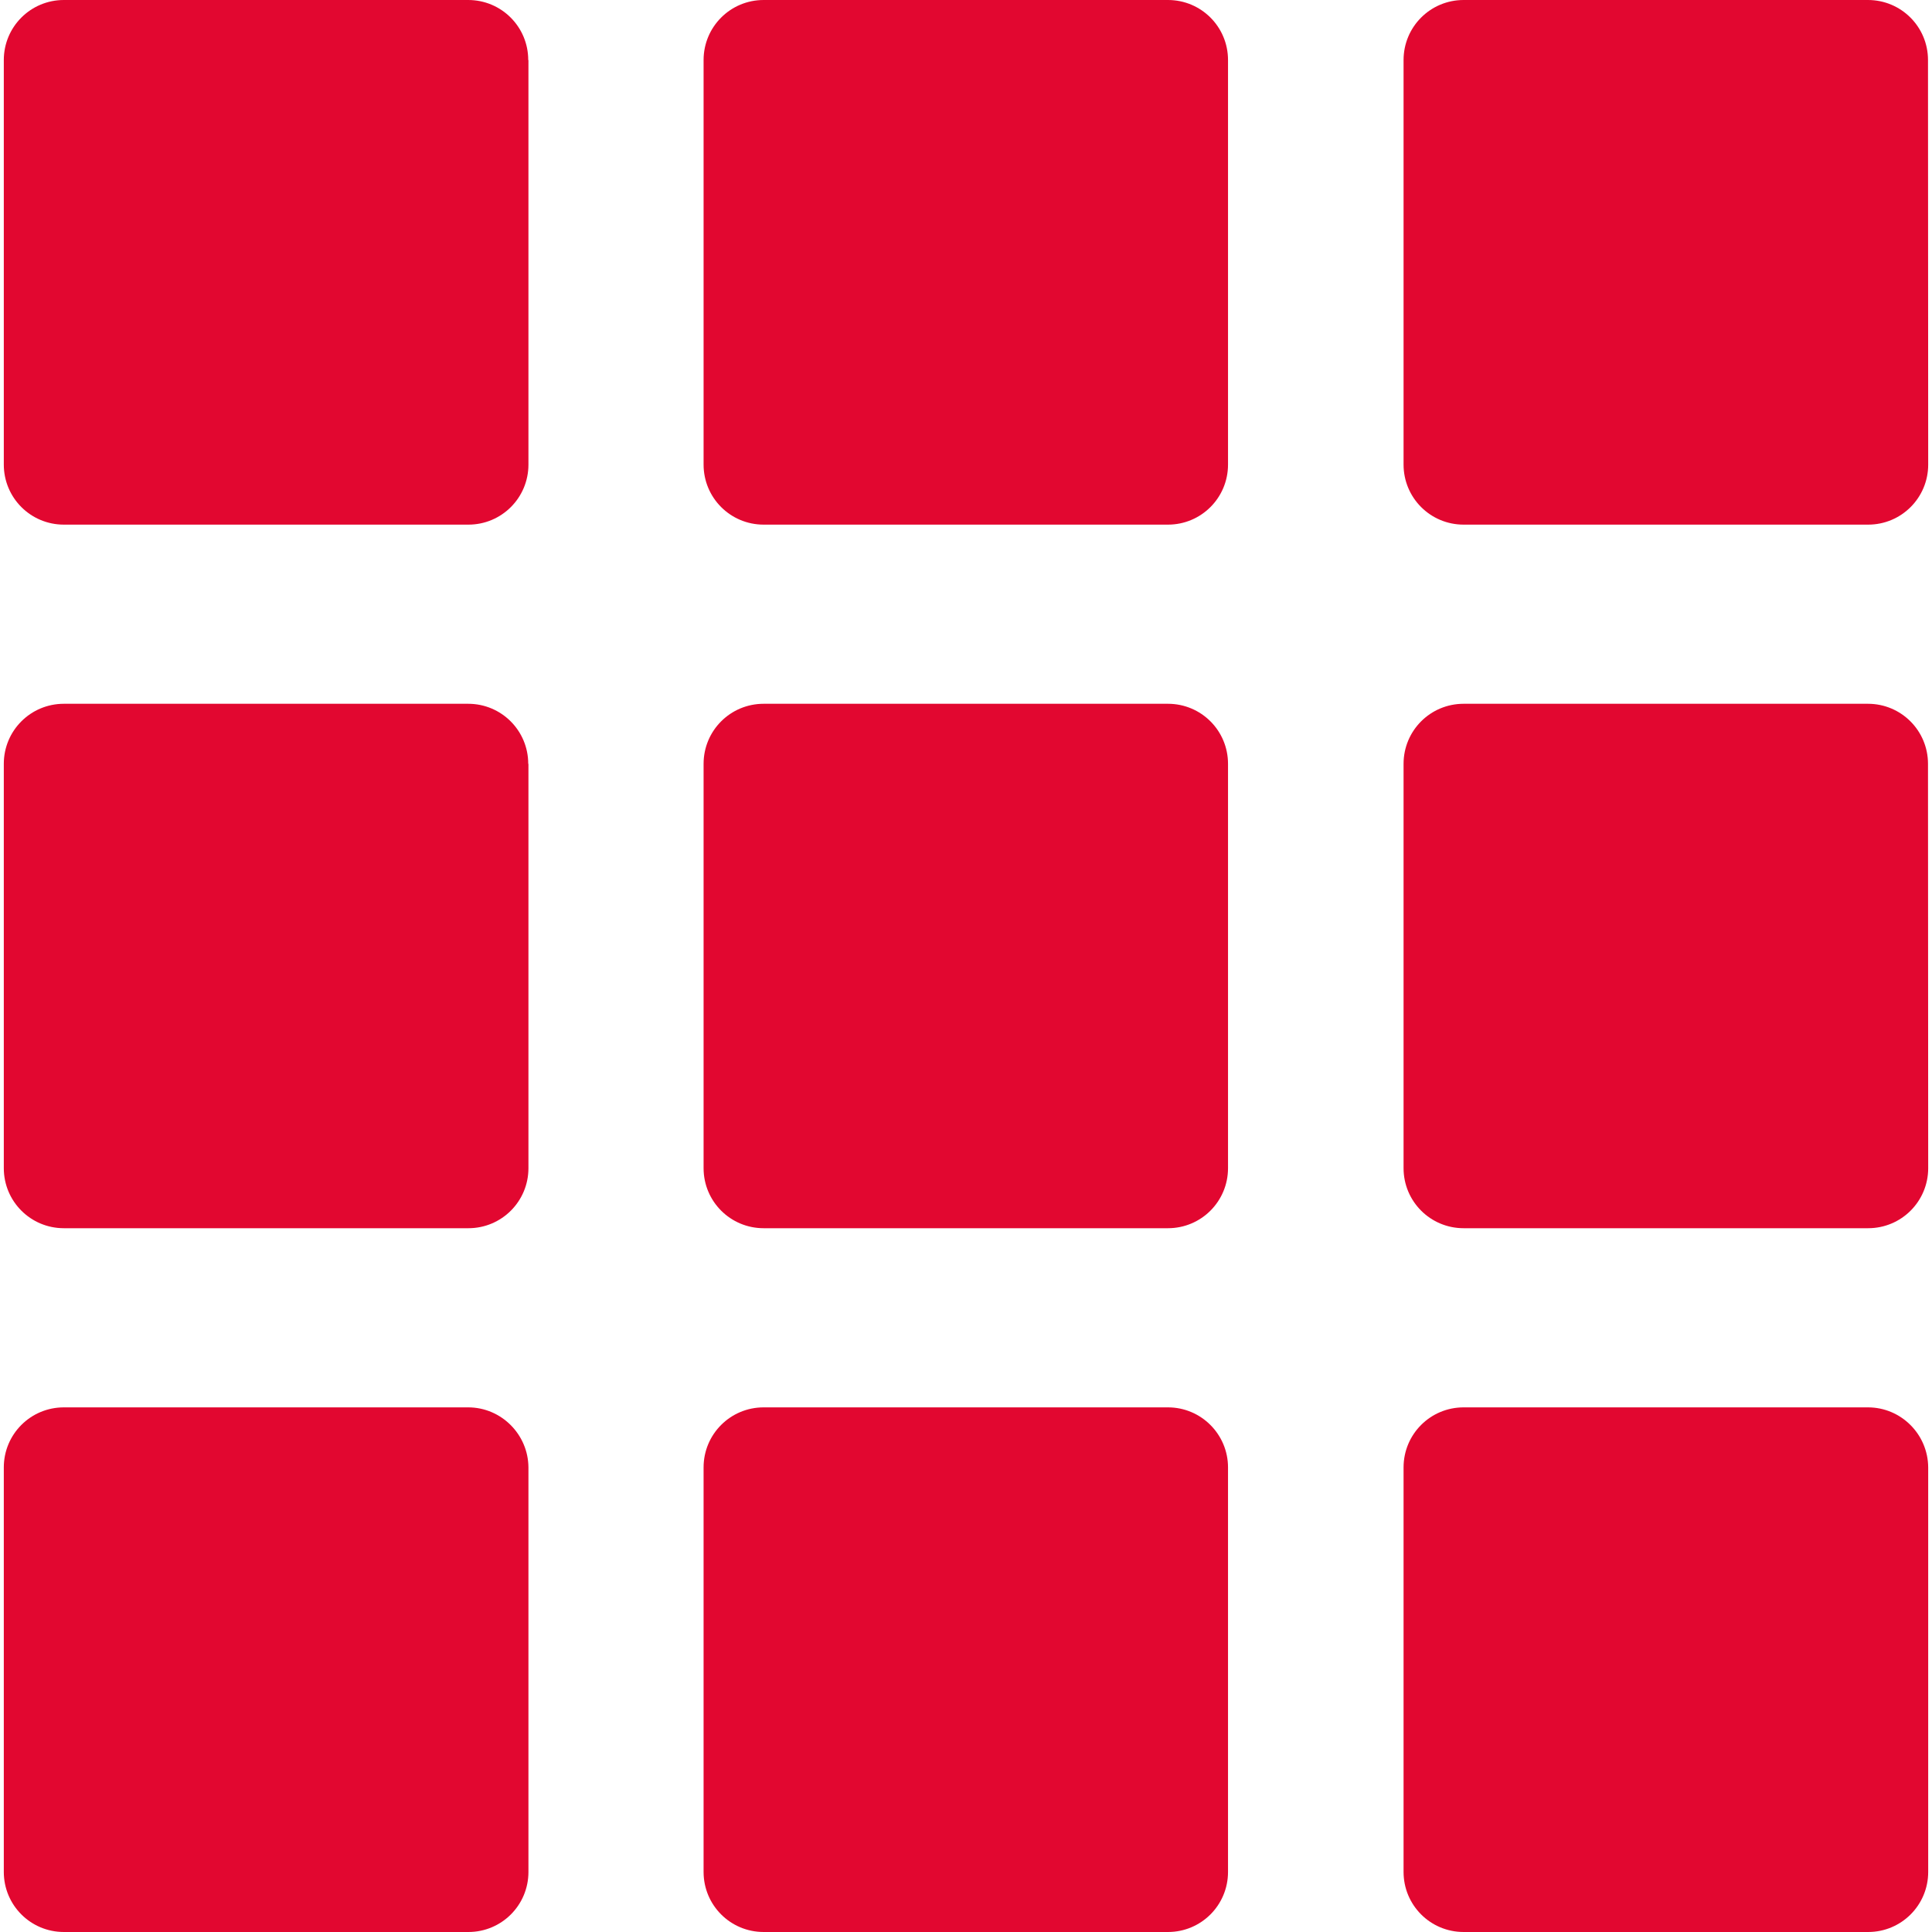
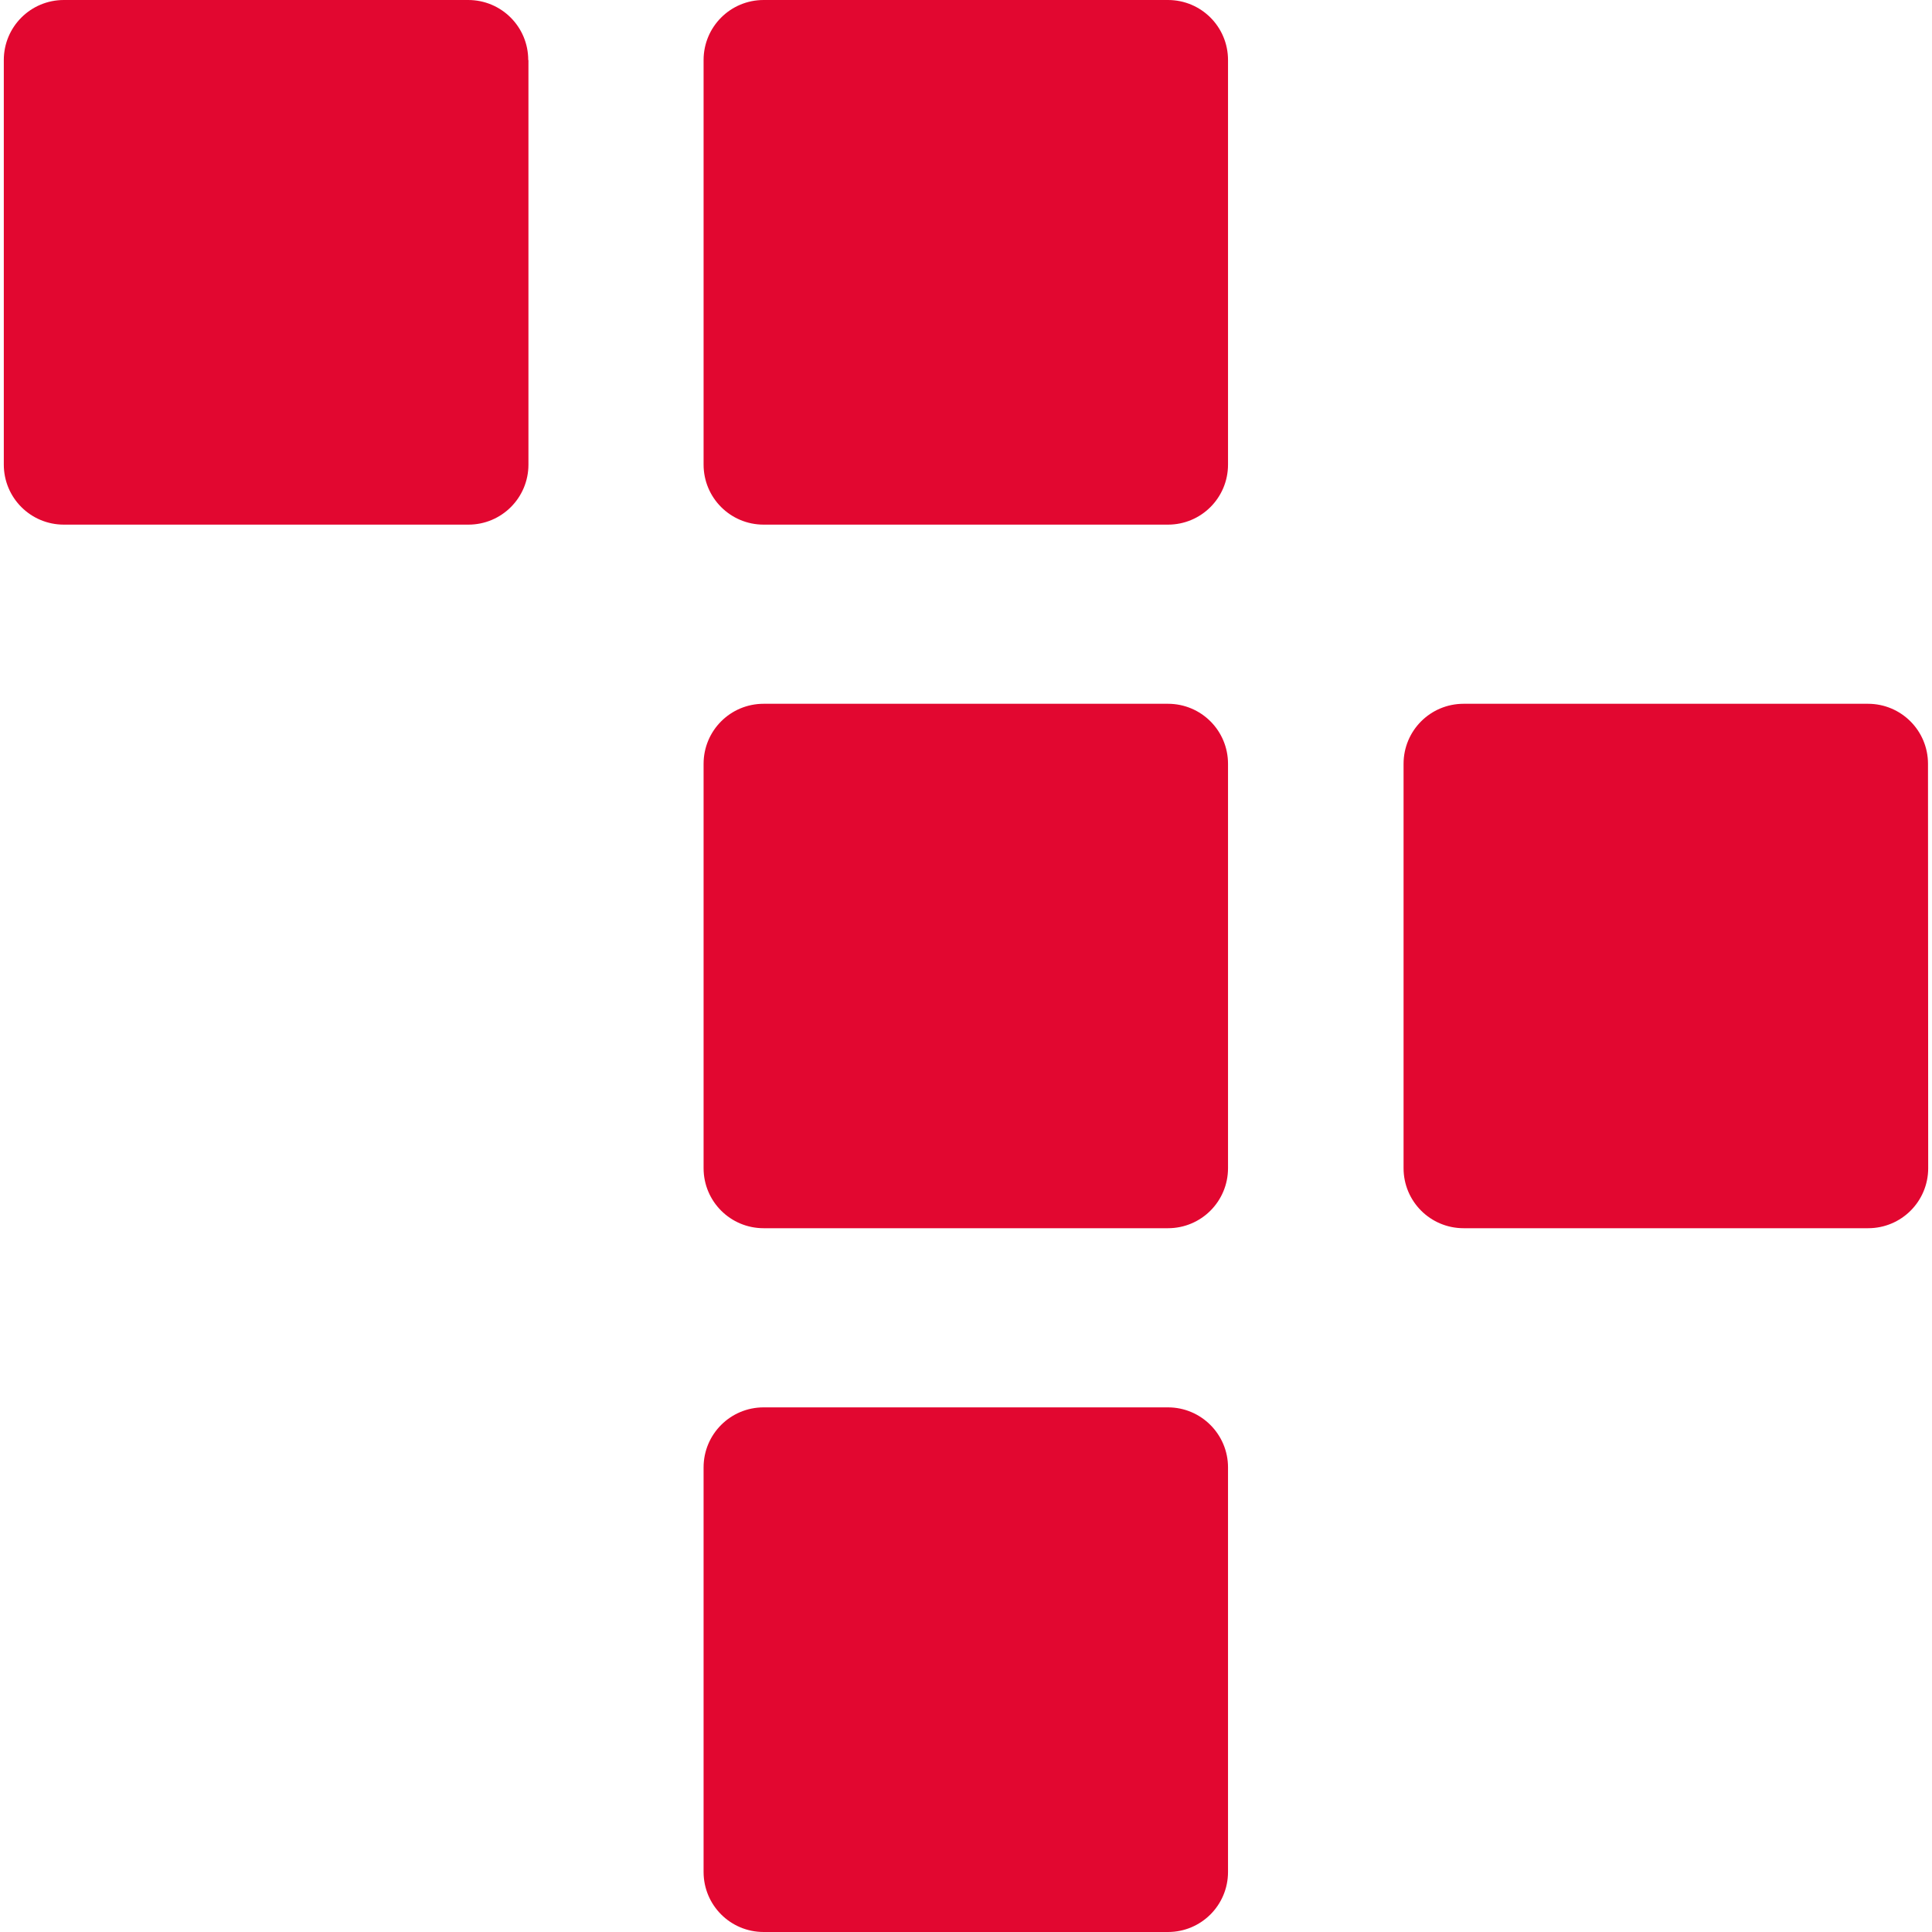
<svg xmlns="http://www.w3.org/2000/svg" version="1.1" id="Capa_1" x="0px" y="0px" viewBox="0 0 965.2 965.2" style="enable-background:new 0 0 965.2 965.2;" xml:space="preserve">
  <style type="text/css">
	.st0{fill:#E20730;}
</style>
  <g>
    <path class="st0" d="M263.9,30c0-16.6-13.4-30-30-30h-202c-16.6,0-30,13.4-30,30v202.1c0,16.6,13.4,30,30,30H234   c16.6,0,30-13.4,30-30V30H263.9z" />
    <path class="st0" d="M613.5,30c0-16.6-13.4-30-30-30h-202c-16.6,0-30,13.4-30,30v202.1c0,16.6,13.4,30,30,30h202   c16.6,0,30-13.4,30-30V30z" />
-     <path class="st0" d="M963.2,30c0-16.6-13.4-30-30-30h-202c-16.6,0-30,13.4-30,30v202.1c0,16.6,13.4,30,30,30h202.1   c16.6,0,30-13.4,30-30L963.2,30L963.2,30z" />
-     <path class="st0" d="M263.9,381.6c0-16.6-13.4-30-30-30h-202c-16.6,0-30,13.4-30,30v202c0,16.6,13.4,30,30,30H234   c16.6,0,30-13.4,30-30v-202L263.9,381.6L263.9,381.6z" />
    <path class="st0" d="M613.5,381.6c0-16.6-13.4-30-30-30h-202c-16.6,0-30,13.4-30,30v202c0,16.6,13.4,30,30,30h202   c16.6,0,30-13.4,30-30V381.6z" />
    <path class="st0" d="M963.2,381.6c0-16.6-13.4-30-30-30h-202c-16.6,0-30,13.4-30,30v202c0,16.6,13.4,30,30,30h202.1   c16.6,0,30-13.4,30-30L963.2,381.6L963.2,381.6L963.2,381.6z" />
-     <path class="st0" d="M233.9,703.1h-202c-16.6,0-30,13.4-30,30v202.1c0,16.6,13.4,30,30,30H234c16.6,0,30-13.4,30-30V733.1   C263.9,716.6,250.4,703.1,233.9,703.1z" />
    <path class="st0" d="M583.5,703.1h-202c-16.6,0-30,13.4-30,30v202.1c0,16.6,13.4,30,30,30h202c16.6,0,30-13.4,30-30V733.1   C613.5,716.6,600.1,703.1,583.5,703.1z" />
-     <path class="st0" d="M933.2,703.1h-202c-16.6,0-30,13.4-30,30v202.1c0,16.6,13.4,30,30,30h202.1c16.6,0,30-13.4,30-30V733.1   C963.2,716.6,949.8,703.1,933.2,703.1z" />
  </g>
</svg>